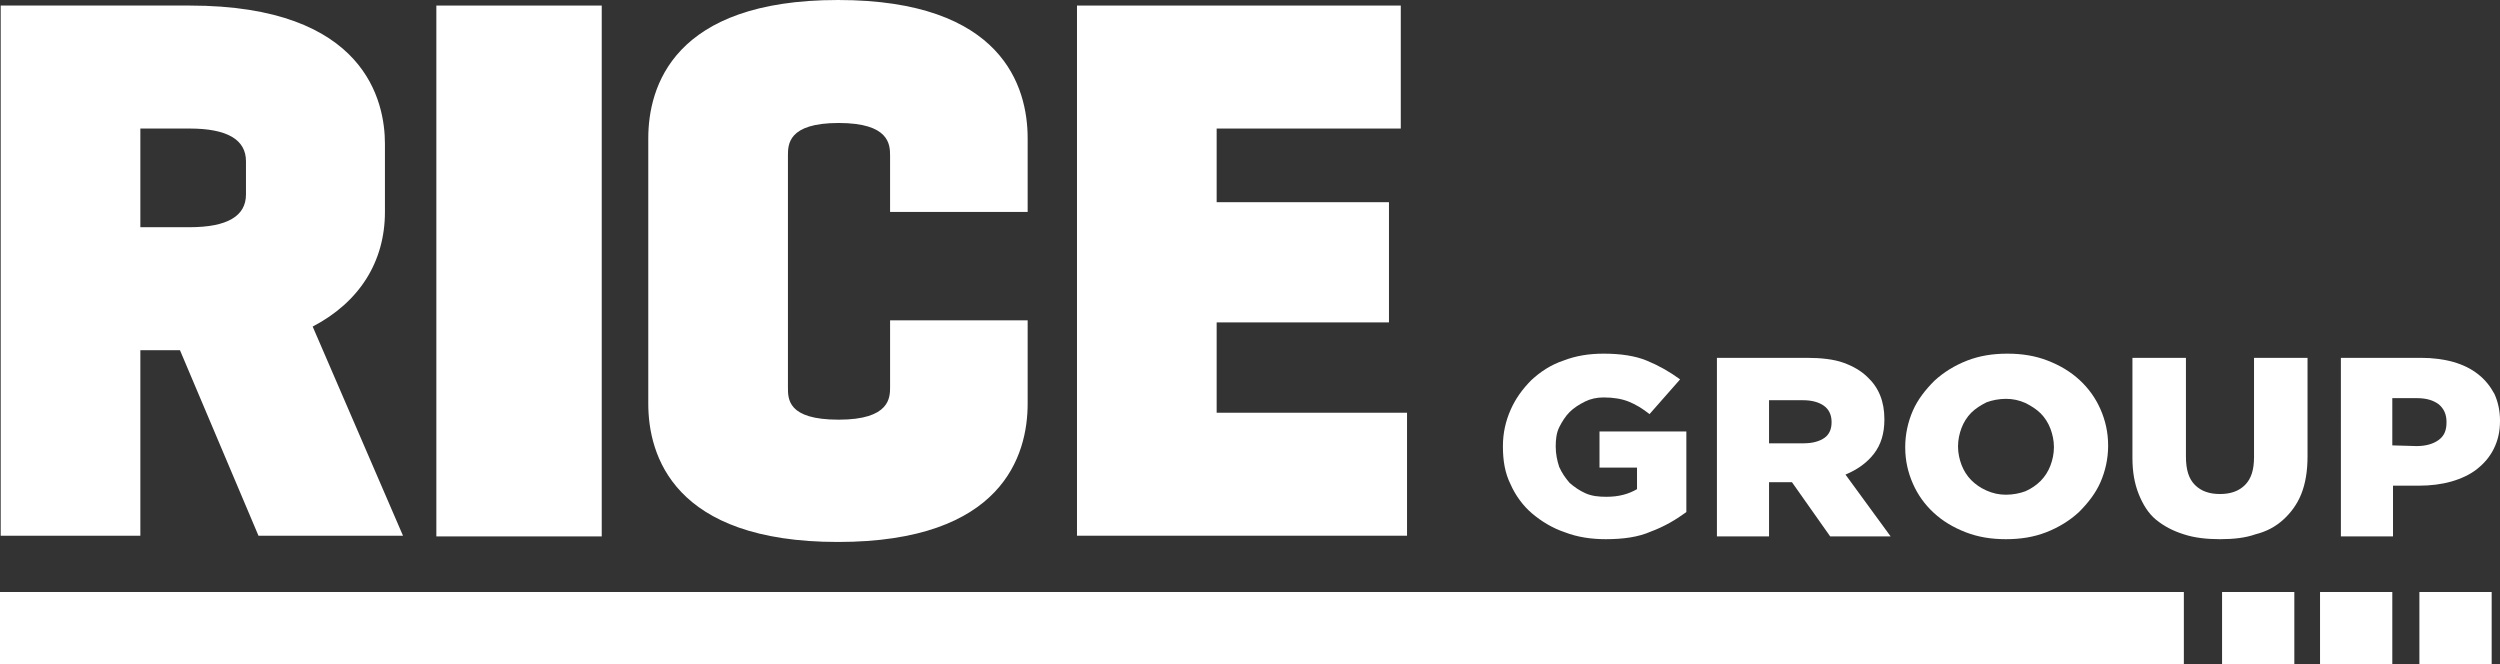
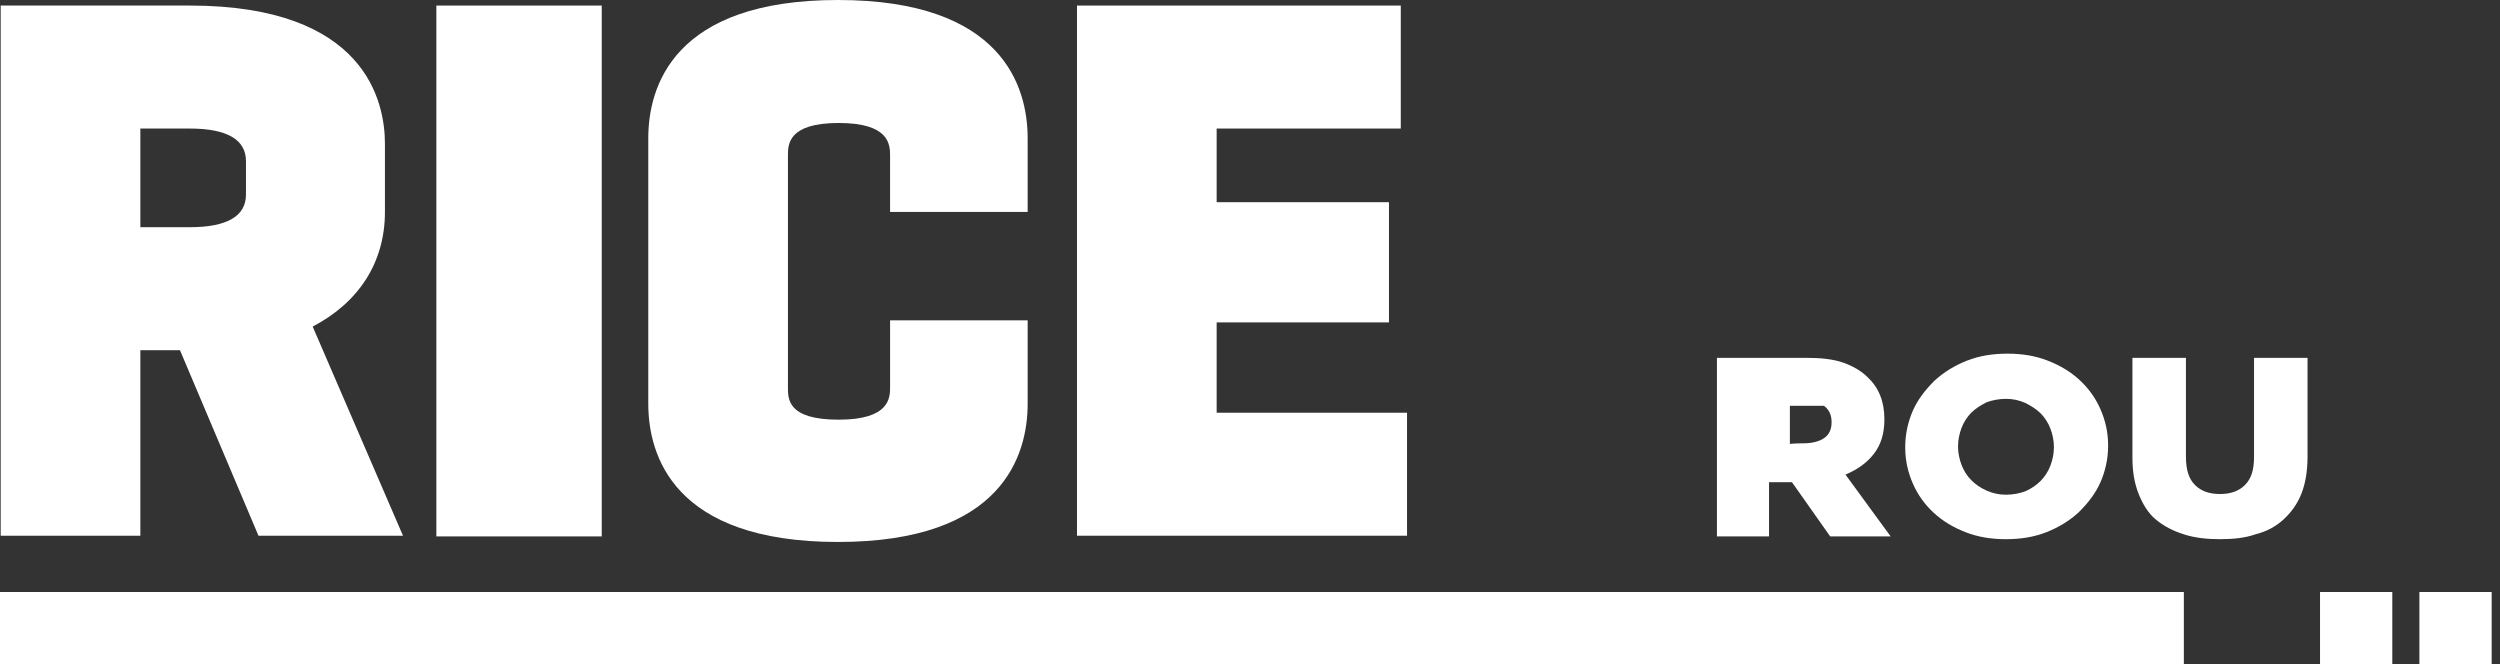
<svg xmlns="http://www.w3.org/2000/svg" version="1.1" id="Layer_1" x="0px" y="0px" viewBox="0 0 359.8 95.6" style="enable-background:new 0 0 359.8 95.6;" xml:space="preserve">
  <rect x="0" y="0" width="359.8" height="95.6" fill="#333333" stroke="none" />
  <style type="text/css">
	.st0{fill:#FFFFFF;}
	.st1{enable-background:new    ;}
</style>
  <title>RCG0001_Rice Group Full Colour</title>
  <g>
    <path class="st0" d="M55.4,30.5v-9.8c0-6-2.7-19.9-28.1-19.9H0.1v76.3h20.1v-3c0-0.1,0-0.2,0-0.3V50.4h5.7l11.3,26.7H58L45,47   C51.7,43.5,55.4,37.7,55.4,30.5z M35.4,23.2V28c0,3.1-2.7,4.7-8.1,4.7h-7.1V18.5h7.1C32.7,18.5,35.4,20.1,35.4,23.2z" />
  </g>
  <g>
    <path class="st0" d="M147.9,30.5V19.9c0-7.4-3.6-19.9-27.3-19.9S93.3,12.5,93.3,19.9v38.2c0,7.4,3.6,19.9,27.3,19.9   s27.3-12.5,27.3-19.9v-12H143h-0.6h-14.3v9.6c0,1.5,0,4.7-7.4,4.7s-7.3-3-7.3-4.7V22.4c0-1.6,0-4.7,7.3-4.7s7.4,3.1,7.4,4.7v8.1   C128.1,30.5,147.9,30.5,147.9,30.5z" />
  </g>
  <g>
    <path class="st0" d="M175.1,59.4v-13h24.8V29.1h-24.8V18.5h26.5V0.8H155v76.3h47.5V59.4H175.1z" />
  </g>
  <g>
    <rect x="62.8" y="0.8" class="st0" width="23.8" height="76.4" />
  </g>
  <g class="st1">
-     <path class="st0" d="M231.1,77.6c-2.1,0-4.1-0.3-5.9-1c-1.8-0.6-3.4-1.6-4.7-2.7s-2.4-2.6-3.1-4.2c-0.8-1.6-1.1-3.4-1.1-5.4v-0.1   c0-1.9,0.4-3.6,1.1-5.2s1.7-3,3-4.3c1.3-1.2,2.8-2.2,4.6-2.8c1.8-0.7,3.7-1,5.8-1c2.4,0,4.5,0.3,6.2,1s3.3,1.6,4.8,2.7l-4.4,5   c-1-0.8-2-1.4-3-1.8s-2.2-0.6-3.6-0.6c-1,0-1.9,0.2-2.7,0.6c-0.8,0.4-1.6,0.9-2.2,1.5s-1.1,1.4-1.5,2.2s-0.5,1.8-0.5,2.7v0.1   c0,1,0.2,2,0.5,2.9c0.4,0.9,0.9,1.6,1.5,2.3c0.7,0.6,1.4,1.1,2.3,1.5s1.9,0.5,3,0.5c1.8,0,3.2-0.4,4.4-1.1v-3.1h-5.4v-5.2h12.5   v11.6c-1.5,1.1-3.2,2.1-5.1,2.8C235.8,77.3,233.6,77.6,231.1,77.6z" />
-     <path class="st0" d="M247.1,51.5H260c2.1,0,3.9,0.2,5.3,0.7s2.6,1.2,3.5,2.1c1.6,1.5,2.4,3.5,2.4,6v0.1c0,2-0.5,3.6-1.5,4.9   s-2.4,2.3-4.1,3l6.5,8.9h-8.7l-5.5-7.8h-0.1h-3.2v7.8h-7.5L247.1,51.5L247.1,51.5z M259.6,63.8c1.3,0,2.3-0.3,3-0.8s1-1.3,1-2.2   v-0.1c0-1-0.4-1.8-1.1-2.3s-1.7-0.8-3-0.8h-4.9v6.2C254.6,63.8,259.6,63.8,259.6,63.8z" />
+     <path class="st0" d="M247.1,51.5H260c2.1,0,3.9,0.2,5.3,0.7s2.6,1.2,3.5,2.1c1.6,1.5,2.4,3.5,2.4,6v0.1c0,2-0.5,3.6-1.5,4.9   s-2.4,2.3-4.1,3l6.5,8.9h-8.7l-5.5-7.8h-0.1h-3.2v7.8h-7.5L247.1,51.5L247.1,51.5z M259.6,63.8c1.3,0,2.3-0.3,3-0.8s1-1.3,1-2.2   v-0.1c0-1-0.4-1.8-1.1-2.3h-4.9v6.2C254.6,63.8,259.6,63.8,259.6,63.8z" />
    <path class="st0" d="M288.7,77.6c-2.1,0-4-0.3-5.8-1s-3.3-1.6-4.6-2.8s-2.3-2.6-3-4.2s-1.1-3.3-1.1-5.2v-0.1c0-1.8,0.4-3.6,1.1-5.2   s1.8-3,3.1-4.3c1.3-1.2,2.9-2.2,4.7-2.9c1.8-0.7,3.7-1,5.8-1s4,0.3,5.8,1s3.3,1.6,4.6,2.8s2.3,2.6,3,4.2s1.1,3.3,1.1,5.2v0.1   c0,1.8-0.4,3.6-1.1,5.2s-1.8,3-3.1,4.3c-1.3,1.2-2.9,2.2-4.7,2.9S290.8,77.6,288.7,77.6z M288.7,71.2c1,0,2-0.2,2.8-0.5   c0.9-0.4,1.6-0.9,2.2-1.5s1.1-1.4,1.4-2.2c0.3-0.8,0.5-1.7,0.5-2.6v-0.1c0-0.9-0.2-1.8-0.5-2.6c-0.3-0.8-0.8-1.6-1.4-2.2   s-1.4-1.1-2.2-1.5c-0.9-0.4-1.8-0.6-2.8-0.6s-2,0.2-2.8,0.5c-0.8,0.4-1.6,0.9-2.2,1.5s-1.1,1.4-1.4,2.2c-0.3,0.8-0.5,1.7-0.5,2.6   v0.1c0,0.9,0.2,1.8,0.5,2.6s0.8,1.6,1.4,2.2s1.3,1.1,2.2,1.5C286.8,71,287.7,71.2,288.7,71.2z" />
    <path class="st0" d="M319.5,77.6c-1.9,0-3.7-0.2-5.2-0.7c-1.6-0.5-2.9-1.2-4-2.1s-1.9-2.2-2.5-3.7s-0.9-3.2-0.9-5.2V51.5h7.7v14.2   c0,1.9,0.4,3.2,1.3,4.1s2.1,1.3,3.6,1.3s2.7-0.4,3.6-1.3s1.3-2.2,1.3-4V51.5h7.7v14.2c0,2.1-0.3,3.9-0.9,5.4s-1.5,2.7-2.6,3.7   s-2.4,1.7-4,2.1C323.2,77.4,321.5,77.6,319.5,77.6z" />
-     <path class="st0" d="M336.7,51.5h11.7c1.7,0,3.3,0.2,4.7,0.6c1.4,0.4,2.6,1,3.6,1.8s1.7,1.7,2.3,2.8c0.5,1.1,0.8,2.4,0.8,3.8v0.1   c0,1.5-0.3,2.8-0.9,4s-1.4,2.1-2.4,2.9s-2.3,1.4-3.7,1.8s-3,0.6-4.7,0.6h-3.7v7.3h-7.5V51.5H336.7z M347.8,64.2   c1.3,0,2.4-0.3,3.2-0.9c0.8-0.6,1.1-1.4,1.1-2.5v-0.1c0-1.1-0.4-1.9-1.1-2.5c-0.8-0.6-1.8-0.9-3.2-0.9h-3.5v6.8L347.8,64.2   L347.8,64.2z" />
  </g>
  <g>
    <polygon class="st0" points="0,85.2 0,95.6 314.3,95.6 314.3,85.2  " />
  </g>
  <g>
    <rect x="333.9" y="85.2" class="st0" width="10.4" height="10.4" />
  </g>
  <g>
-     <rect x="319.8" y="85.2" class="st0" width="10.4" height="10.4" />
-   </g>
+     </g>
  <g>
    <rect x="348.2" y="85.2" class="st0" width="10.4" height="10.4" />
  </g>
</svg>